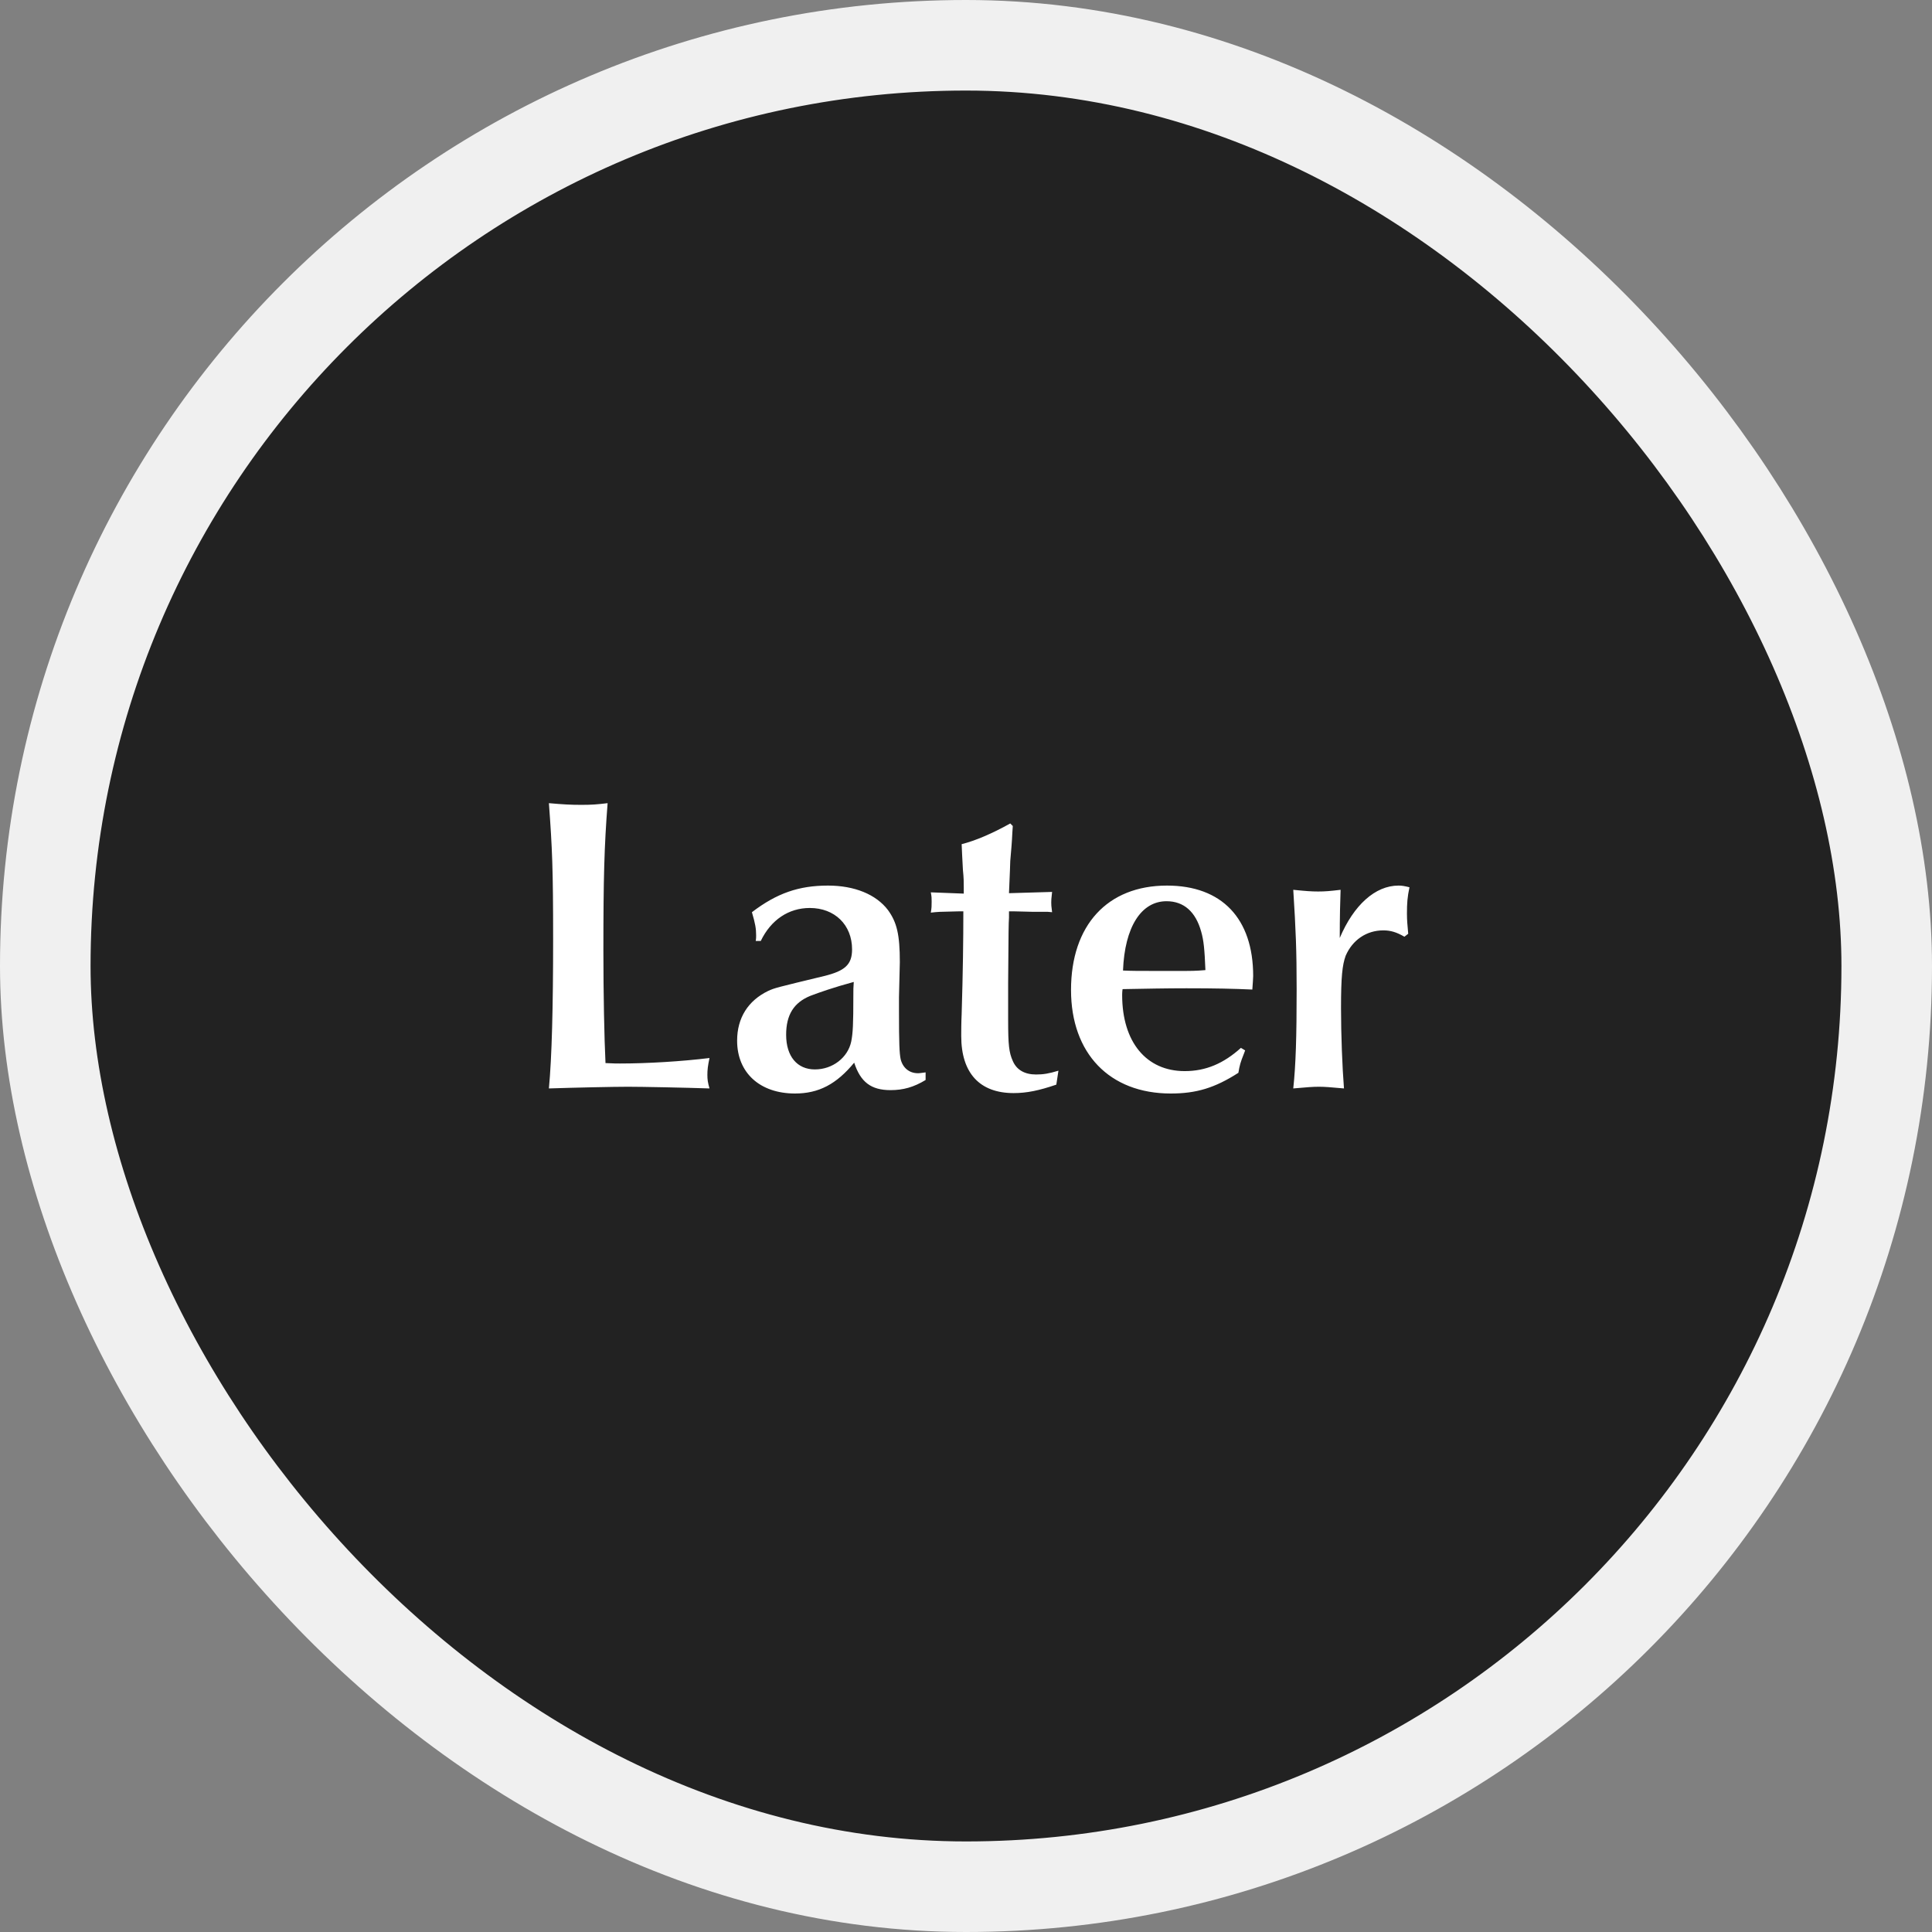
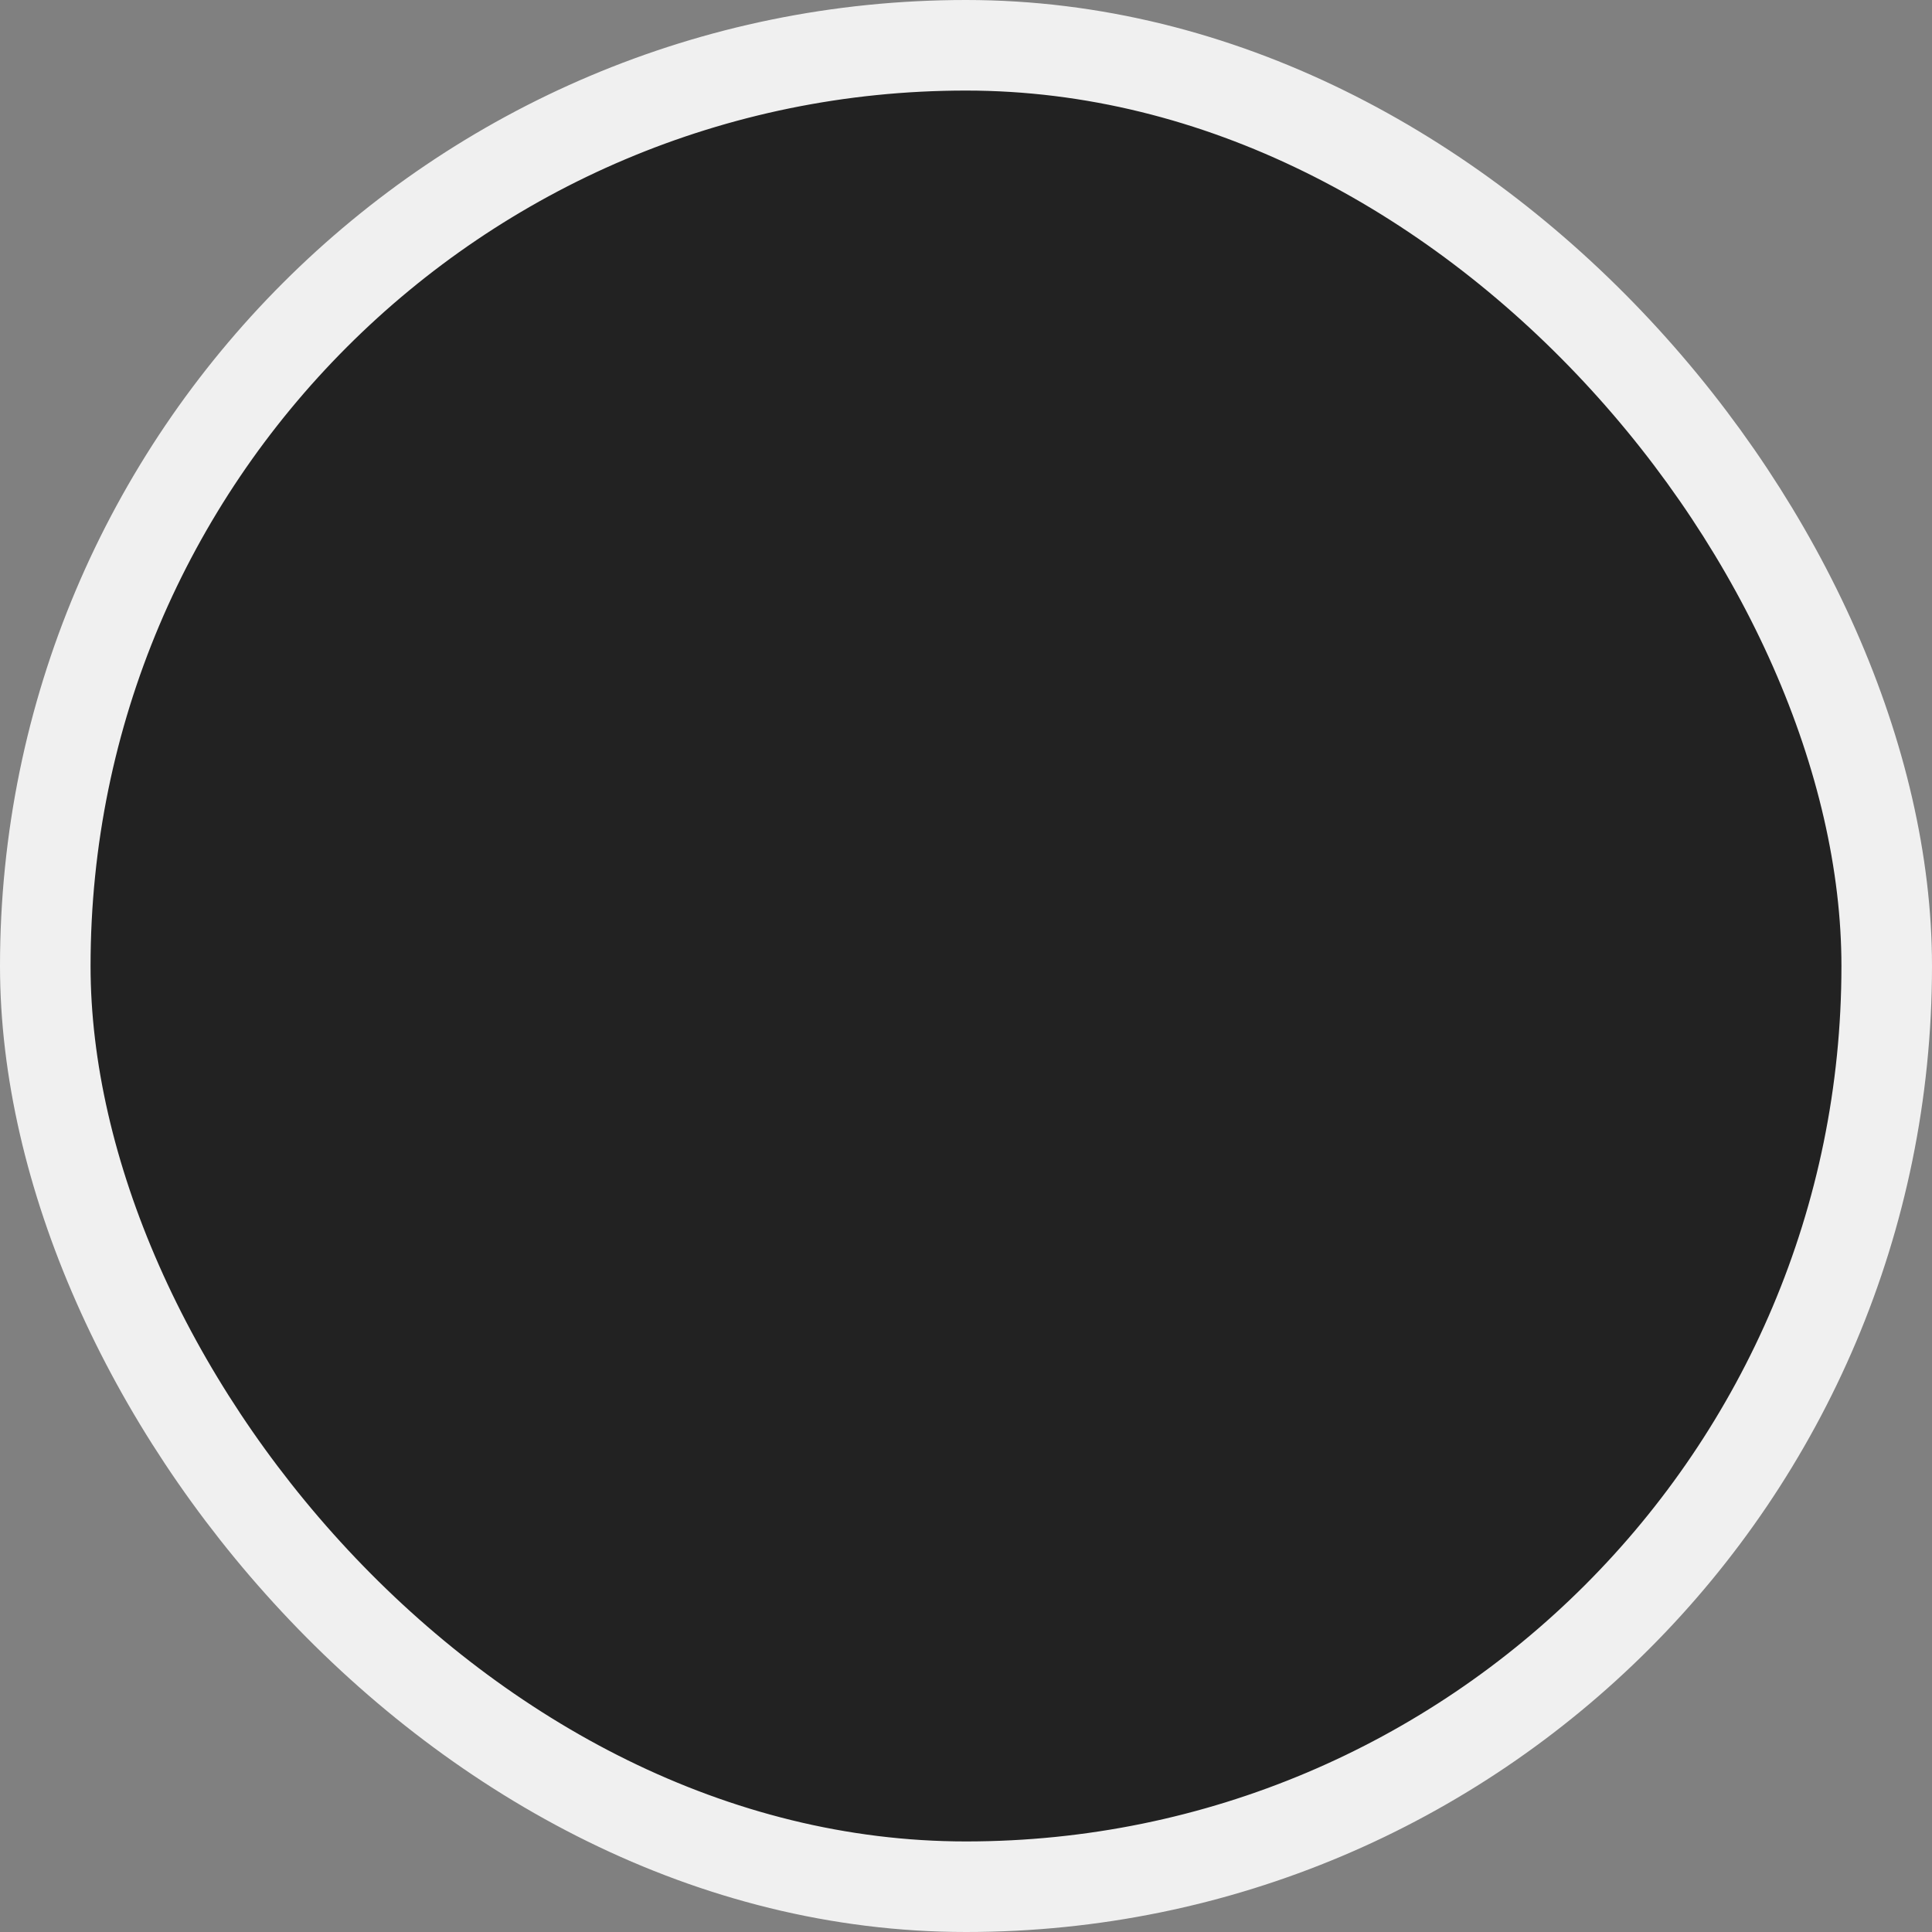
<svg xmlns="http://www.w3.org/2000/svg" width="64" height="64" viewBox="0 0 64 64" fill="none">
  <rect x="0" y="0" width="64" height="64" fill="#808080" stroke="none" />
  <rect x="1.5" y="1.5" width="61" height="61" rx="30.5" fill="#222222" stroke="#F0F0F0" stroke-width="3" />
-   <path d="M18.183 26.606C18.659 26.648 18.91 26.662 19.261 26.662C19.596 26.662 19.779 26.648 20.128 26.606C20.017 28.034 19.988 29.084 19.988 31.492C19.988 32.892 20.017 34.39 20.058 35.216C20.352 35.23 20.422 35.23 20.535 35.23C21.445 35.23 22.593 35.16 23.503 35.048C23.447 35.314 23.433 35.44 23.433 35.608C23.433 35.762 23.447 35.86 23.503 36.056C22.691 36.028 21.248 36 20.8 36C20.325 36 19.023 36.028 18.183 36.056C18.28 35.034 18.323 33.368 18.323 31.1C18.323 28.79 18.294 28.104 18.183 26.606ZM25.202 31.17H25.034C25.048 31.1 25.048 31.03 25.048 30.988C25.048 30.764 25.02 30.596 24.908 30.218C25.734 29.588 26.462 29.336 27.428 29.336C28.31 29.336 29.024 29.63 29.416 30.148C29.71 30.554 29.808 30.96 29.808 31.87C29.808 31.954 29.808 31.954 29.78 33.032V33.508C29.78 34.558 29.794 34.894 29.836 35.09C29.906 35.37 30.116 35.552 30.41 35.552C30.48 35.552 30.536 35.538 30.662 35.524V35.776C30.27 36.014 29.92 36.112 29.5 36.112C28.856 36.112 28.506 35.846 28.296 35.202C27.708 35.916 27.12 36.224 26.336 36.224C25.174 36.224 24.418 35.538 24.418 34.474C24.418 33.718 24.782 33.144 25.454 32.822C25.678 32.724 25.678 32.724 27.302 32.332C27.988 32.164 28.226 31.954 28.226 31.45C28.226 30.638 27.652 30.078 26.826 30.078C26.126 30.078 25.538 30.47 25.202 31.17ZM28.282 32.528C27.61 32.71 27.134 32.878 26.84 32.99C26.294 33.214 26.042 33.62 26.042 34.278C26.042 34.992 26.406 35.426 26.994 35.426C27.582 35.426 28.086 35.034 28.198 34.502C28.254 34.222 28.268 33.914 28.268 33.004C28.268 32.78 28.268 32.71 28.282 32.528ZM33.466 27.278L33.55 27.362L33.536 27.572C33.522 27.894 33.494 28.202 33.466 28.524C33.466 28.524 33.452 29 33.424 29.588L34.852 29.546C34.824 29.784 34.824 29.826 34.824 29.896C34.824 29.966 34.824 30.008 34.852 30.218L34.698 30.204H34.18L33.62 30.19H33.424V30.4C33.41 30.652 33.41 30.68 33.396 32.556V33.788C33.396 34.614 33.424 34.866 33.55 35.146C33.676 35.44 33.942 35.594 34.32 35.594C34.558 35.594 34.74 35.566 35.062 35.468L34.992 35.93C34.418 36.126 34.012 36.21 33.578 36.21C32.458 36.21 31.842 35.552 31.842 34.32C31.842 34.18 31.842 33.886 31.856 33.592C31.898 32.206 31.912 31.128 31.912 30.19H31.744C31.086 30.204 31.086 30.204 30.834 30.232C30.862 30.078 30.862 29.994 30.862 29.868C30.862 29.756 30.862 29.7 30.834 29.56L31.926 29.602V29.406C31.926 29.224 31.926 29.084 31.898 28.818C31.87 28.328 31.87 28.258 31.856 27.964C32.304 27.852 32.864 27.614 33.466 27.278ZM41.107 34.712L41.247 34.796L41.205 34.908C41.093 35.188 41.065 35.286 41.023 35.538C40.239 36.042 39.623 36.224 38.783 36.224C36.753 36.224 35.479 34.894 35.479 32.794C35.479 30.652 36.683 29.336 38.657 29.336C40.477 29.336 41.513 30.428 41.513 32.332C41.513 32.402 41.499 32.584 41.485 32.78C40.869 32.752 40.253 32.738 39.301 32.738C38.643 32.738 37.943 32.752 37.187 32.766C37.173 32.85 37.173 32.948 37.173 32.962C37.173 34.516 37.971 35.482 39.245 35.482C39.945 35.482 40.533 35.23 41.107 34.712ZM38.573 32.164H38.937C39.497 32.164 39.595 32.164 39.931 32.136C39.903 31.45 39.875 31.156 39.791 30.862C39.609 30.204 39.217 29.854 38.643 29.854C37.803 29.854 37.257 30.708 37.201 32.15C37.551 32.164 37.621 32.164 38.573 32.164ZM46.649 30.932L46.523 31.03C46.257 30.876 46.061 30.82 45.823 30.82C45.263 30.82 44.801 31.142 44.577 31.66C44.465 31.968 44.423 32.36 44.423 33.396C44.423 34.278 44.465 35.356 44.521 36.056C44.059 36.014 43.877 36 43.695 36C43.485 36 43.317 36.014 42.841 36.056C42.925 35.272 42.953 34.348 42.953 32.766C42.953 31.478 42.925 30.806 42.841 29.476C43.261 29.518 43.443 29.532 43.667 29.532C43.891 29.532 44.059 29.518 44.409 29.476C44.395 29.812 44.381 30.4 44.381 31.072C44.843 29.98 45.557 29.336 46.327 29.336C46.439 29.336 46.523 29.35 46.691 29.392C46.621 29.714 46.607 29.924 46.607 30.26C46.607 30.484 46.621 30.624 46.649 30.932Z" fill="white" />
</svg>